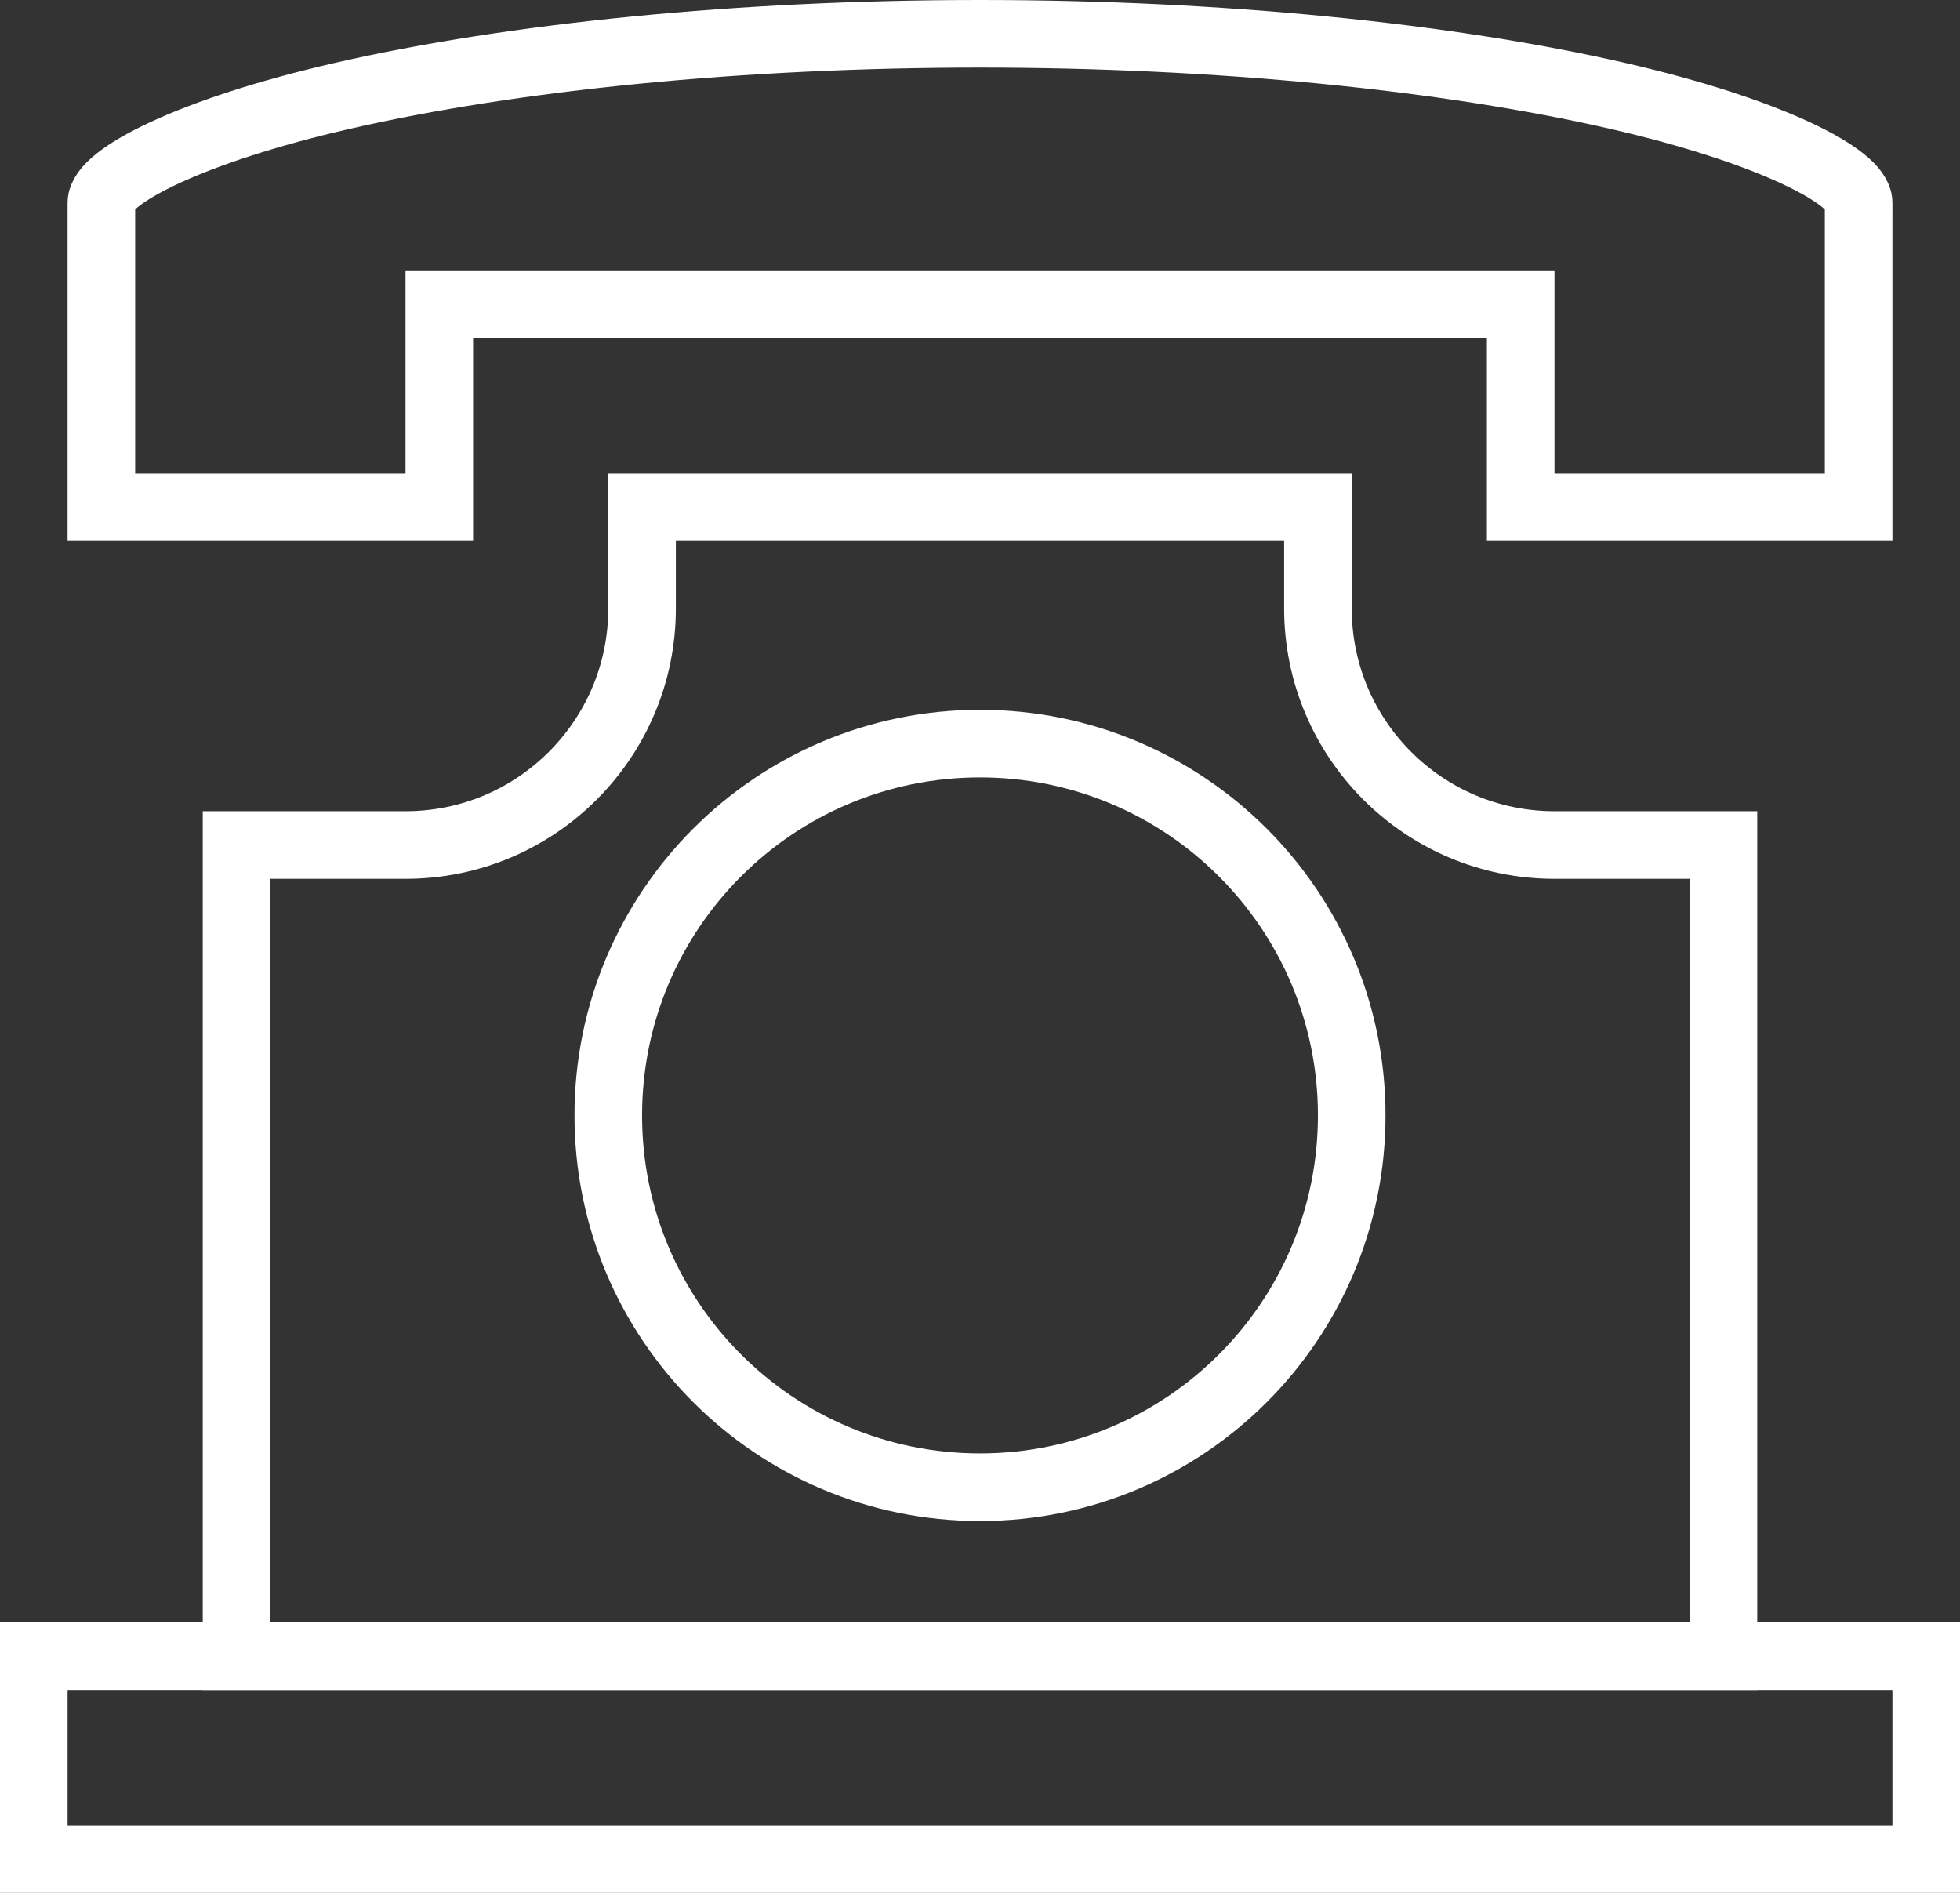
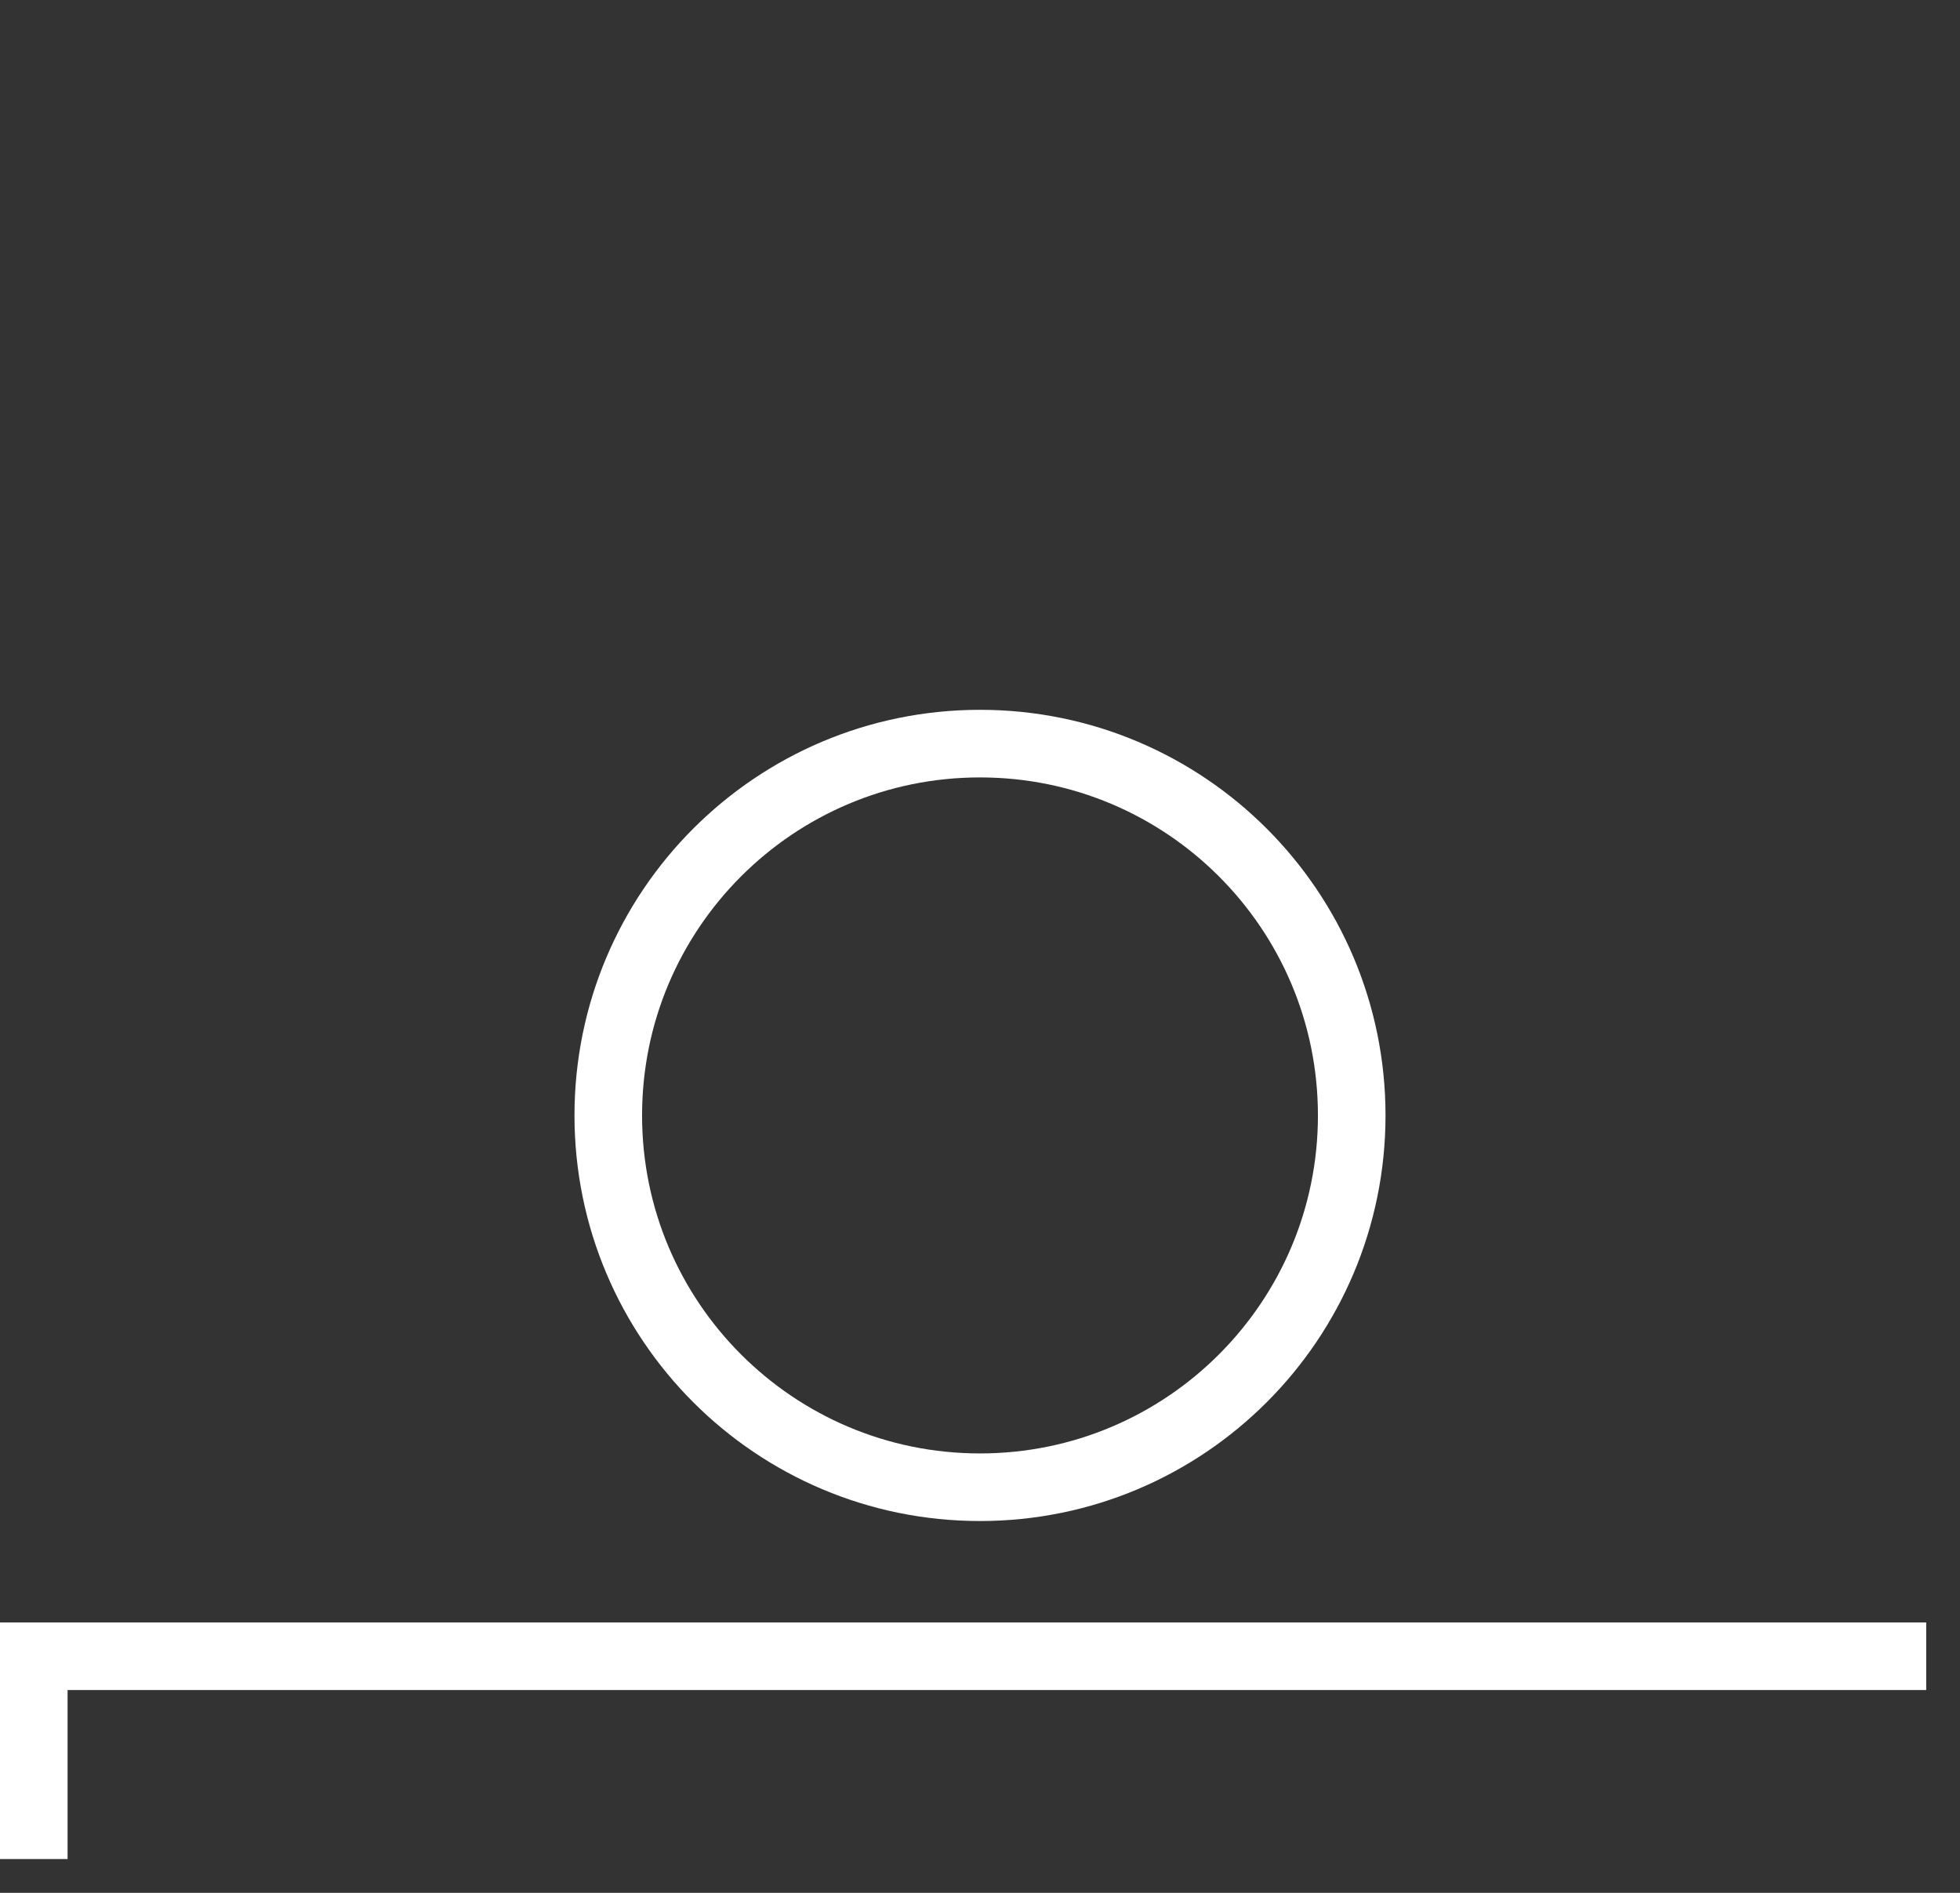
<svg xmlns="http://www.w3.org/2000/svg" version="1.1" id="Capa_1" x="0px" y="0px" width="29px" height="28px" viewBox="0 0 29 28" enable-background="new 0 0 29 28" xml:space="preserve">
  <rect x="0" y="0" width="29" height="28" fill="#333333" stroke="none" />
  <title>Group 6</title>
  <desc>Created with Sketch.</desc>
  <g id="Page-1">
    <g id="Hotel-La-Helguera---Desktop--v7---Nova-capçalera" transform="translate(-1351, -52)">
      <g id="Group-6" transform="translate(1352, 52)">
-         <path id="Stroke-1" fill="none" stroke="#FFFFFF" d="M-0.5,27.5v-3h28v3H-0.5z" />
-         <path id="Stroke-3" fill="none" stroke="#FFFFFF" d="M18.5,7.5h-10V9c0,1.933-1.567,3.5-3.5,3.5H2.5v12h22v-12H22     c-1.934,0-3.5-1.567-3.5-3.5V7.5z" />
+         <path id="Stroke-1" fill="none" stroke="#FFFFFF" d="M-0.5,27.5v-3h28H-0.5z" />
        <path id="Stroke-4" fill="none" stroke="#FFFFFF" d="M19,16.5c0,3.038-2.463,5.5-5.5,5.5C10.462,22,8,19.538,8,16.5     s2.462-5.5,5.5-5.5C16.537,11,19,13.462,19,16.5z" />
-         <path id="Stroke-5" fill="none" stroke="#FFFFFF" d="M0.5,7.5h5v-3h16v3h5V3c0-0.386-1.32-1.067-3.566-1.582     C20.412,0.839,17.041,0.5,13.5,0.5c-3.541,0-6.912,0.339-9.434,0.918C1.82,1.933,0.5,2.614,0.5,3c0,2.555,0,2.555,0,4.18     C0.5,7.321,0.5,7.387,0.5,7.5z" />
      </g>
    </g>
  </g>
</svg>